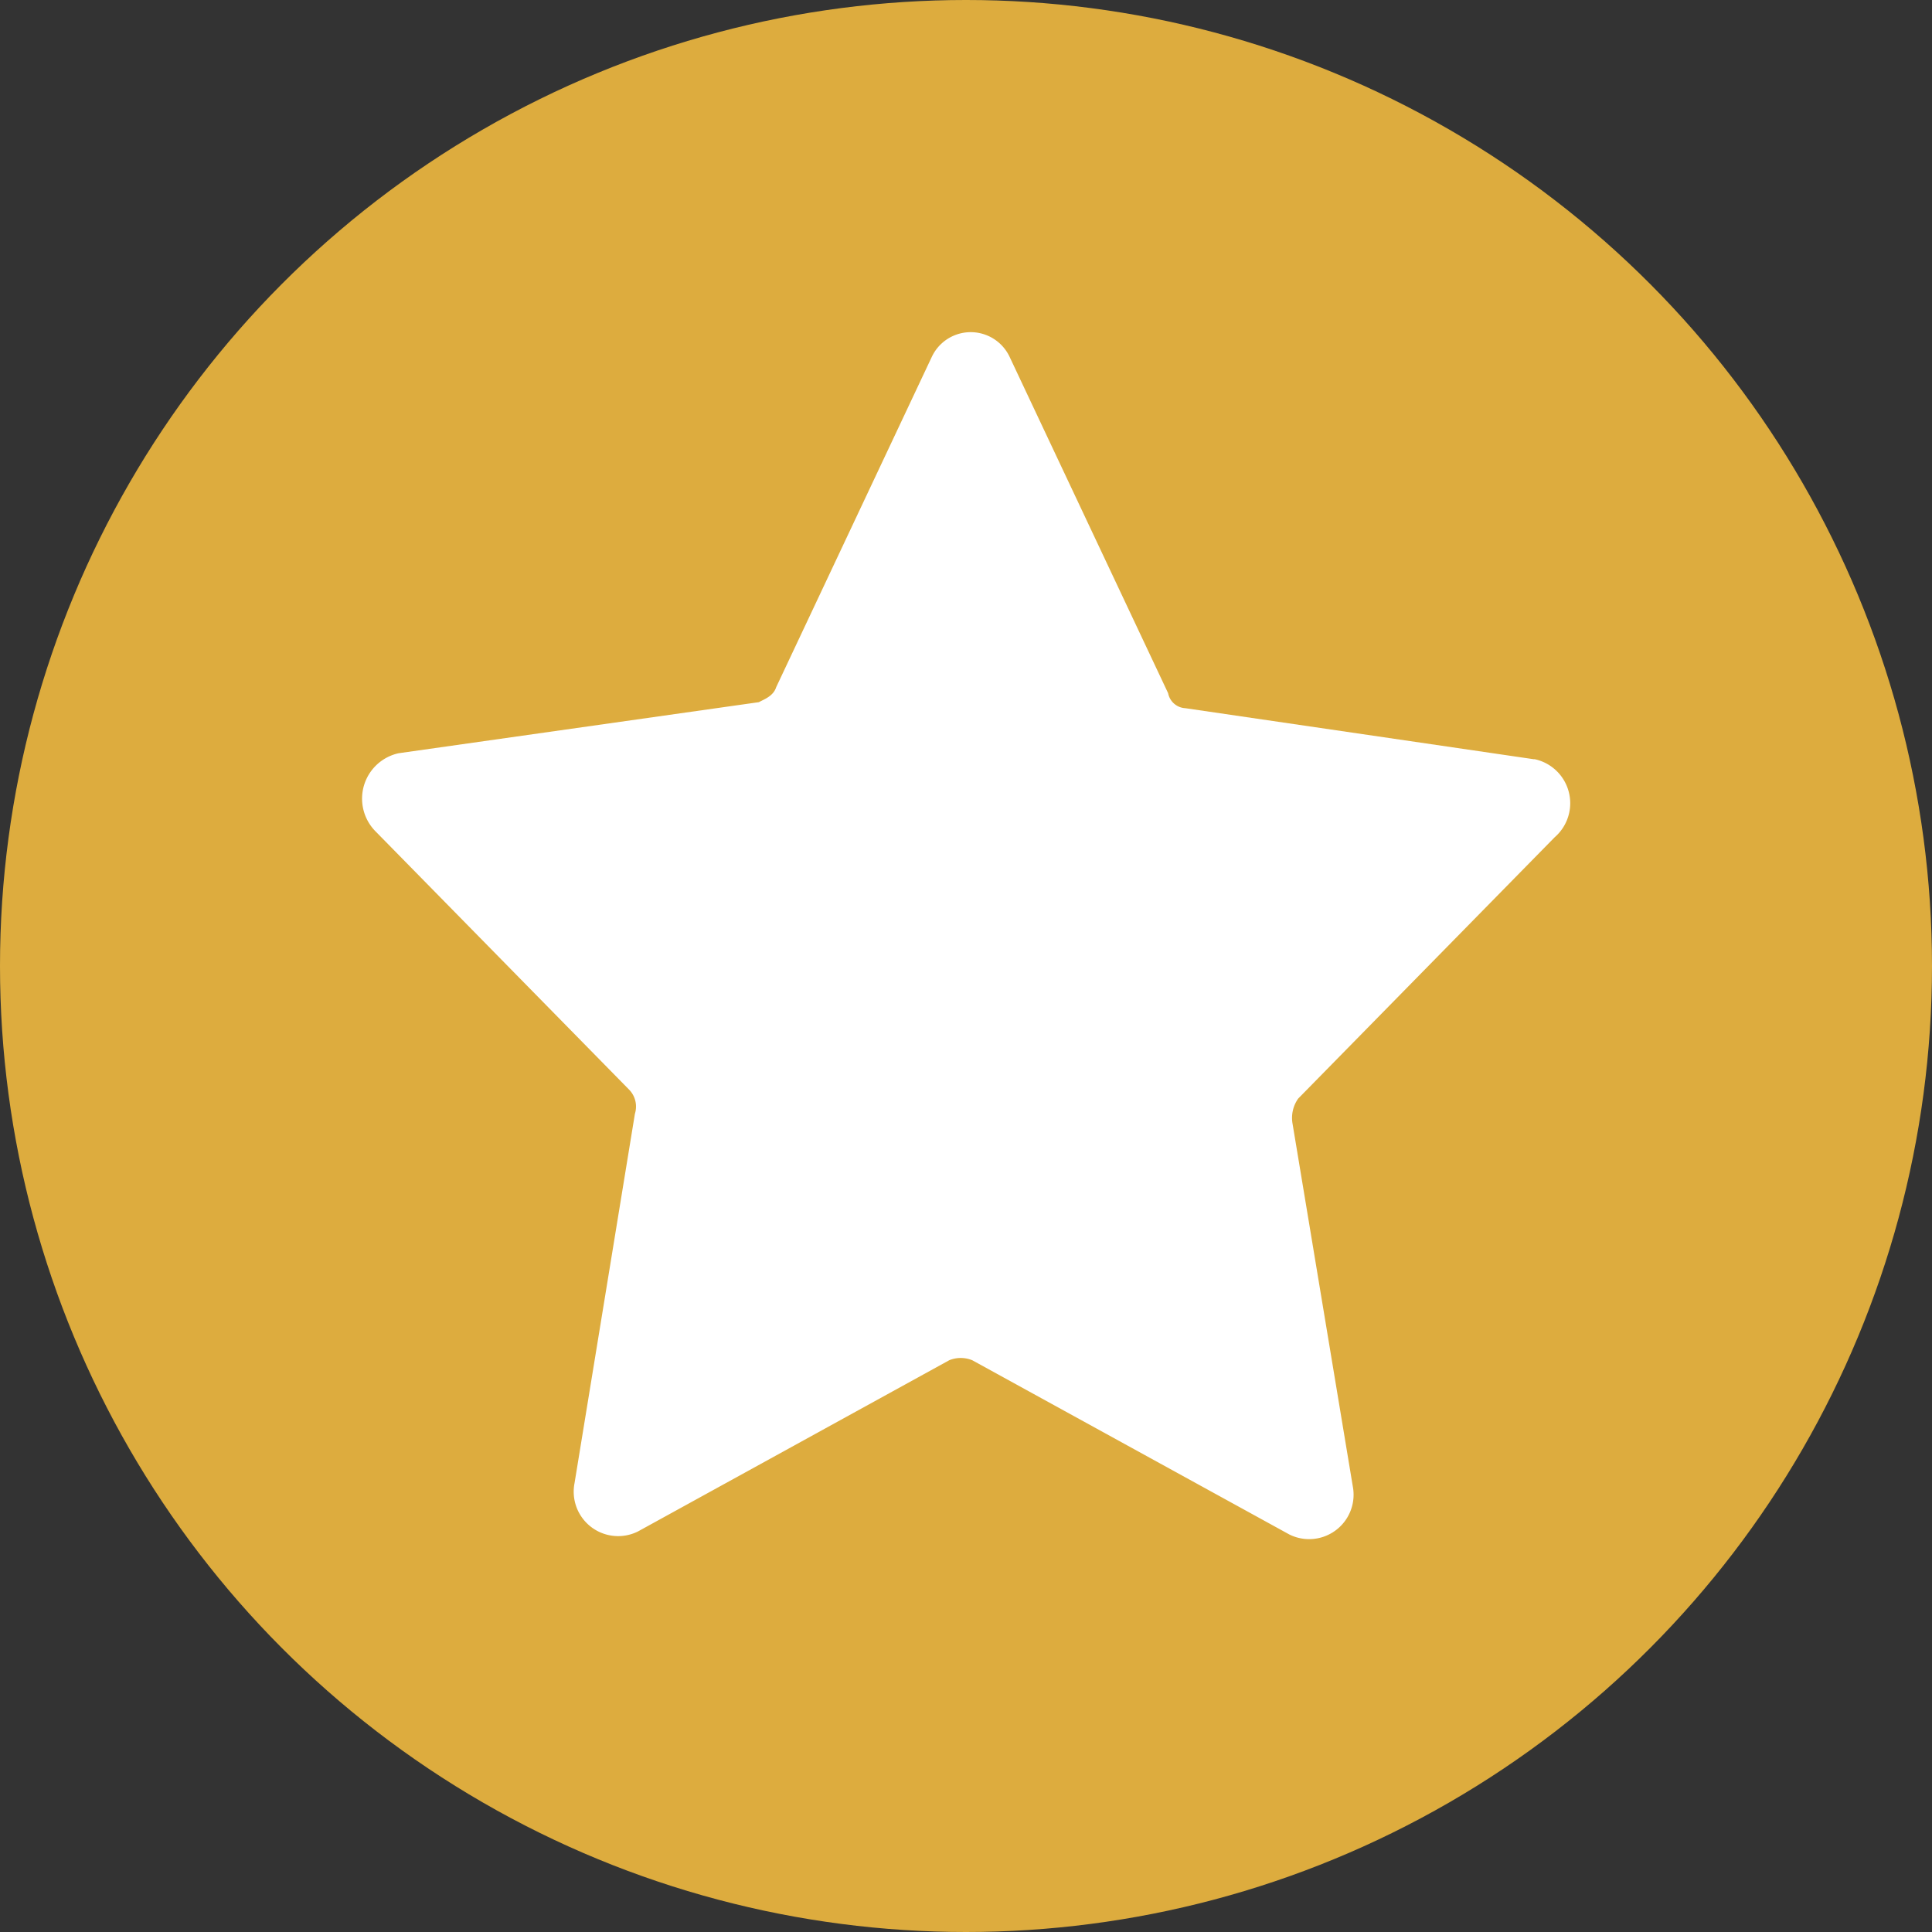
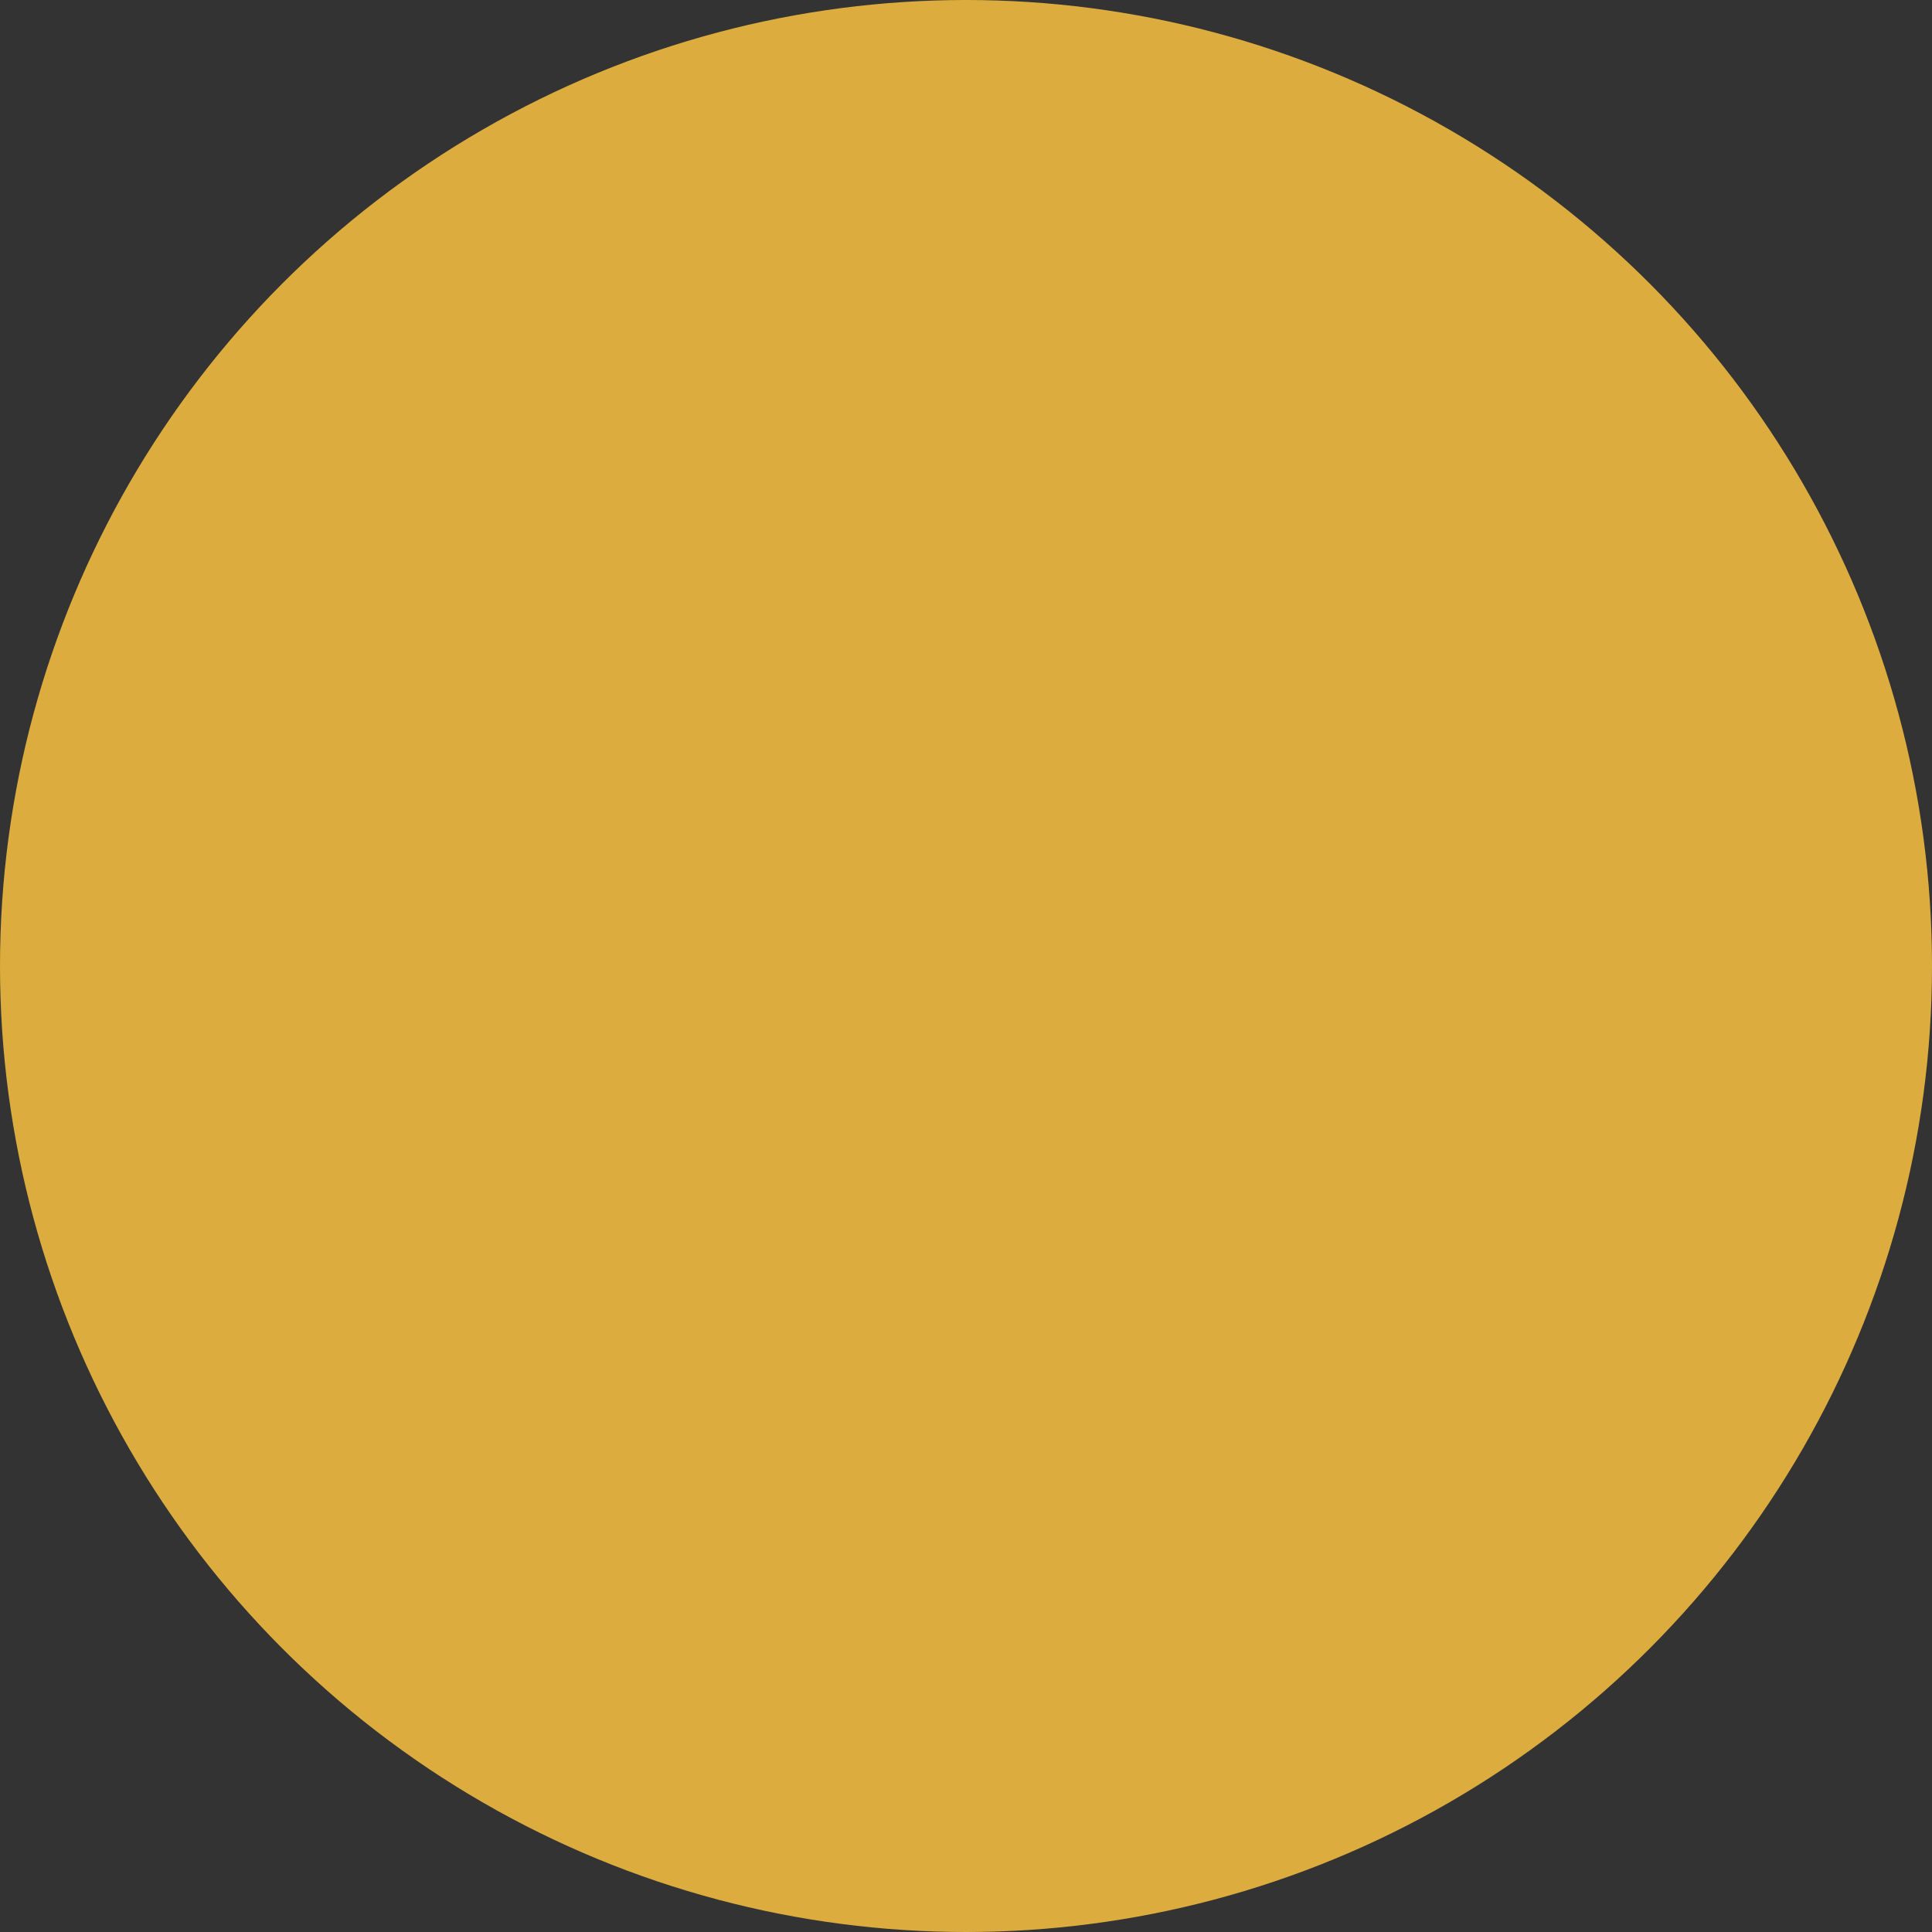
<svg xmlns="http://www.w3.org/2000/svg" width="16" height="16" viewBox="0 0 16 16">
  <rect x="0" y="0" width="16" height="16" fill="#333333" stroke="none" />
  <g id="icon-recommend-gold" transform="translate(-30.965 -30.519)">
    <circle id="Ellipse_1" data-name="Ellipse 1" cx="8" cy="8" r="8" transform="translate(30.965 30.519)" fill="#ddac3e" />
-     <path id="Path_2" data-name="Path 2" d="M350.982,327.241l-2.888-.423a.153.153,0,0,1-.143-.124l-1.313-2.786a.356.356,0,0,0-.644,0l-1.289,2.736c-.024.075-.1.1-.143.124l-2.984.423a.385.385,0,0,0-.191.647l2.1,2.139a.2.2,0,0,1,.048.2l-.5,3.059a.368.368,0,0,0,.525.4l2.578-1.418a.252.252,0,0,1,.191,0l2.626,1.443a.368.368,0,0,0,.525-.4l-.5-3.01a.277.277,0,0,1,.048-.2l2.124-2.164a.373.373,0,0,0-.167-.647Z" transform="translate(-307.312 -290.434)" fill="#fff" />
  </g>
</svg>